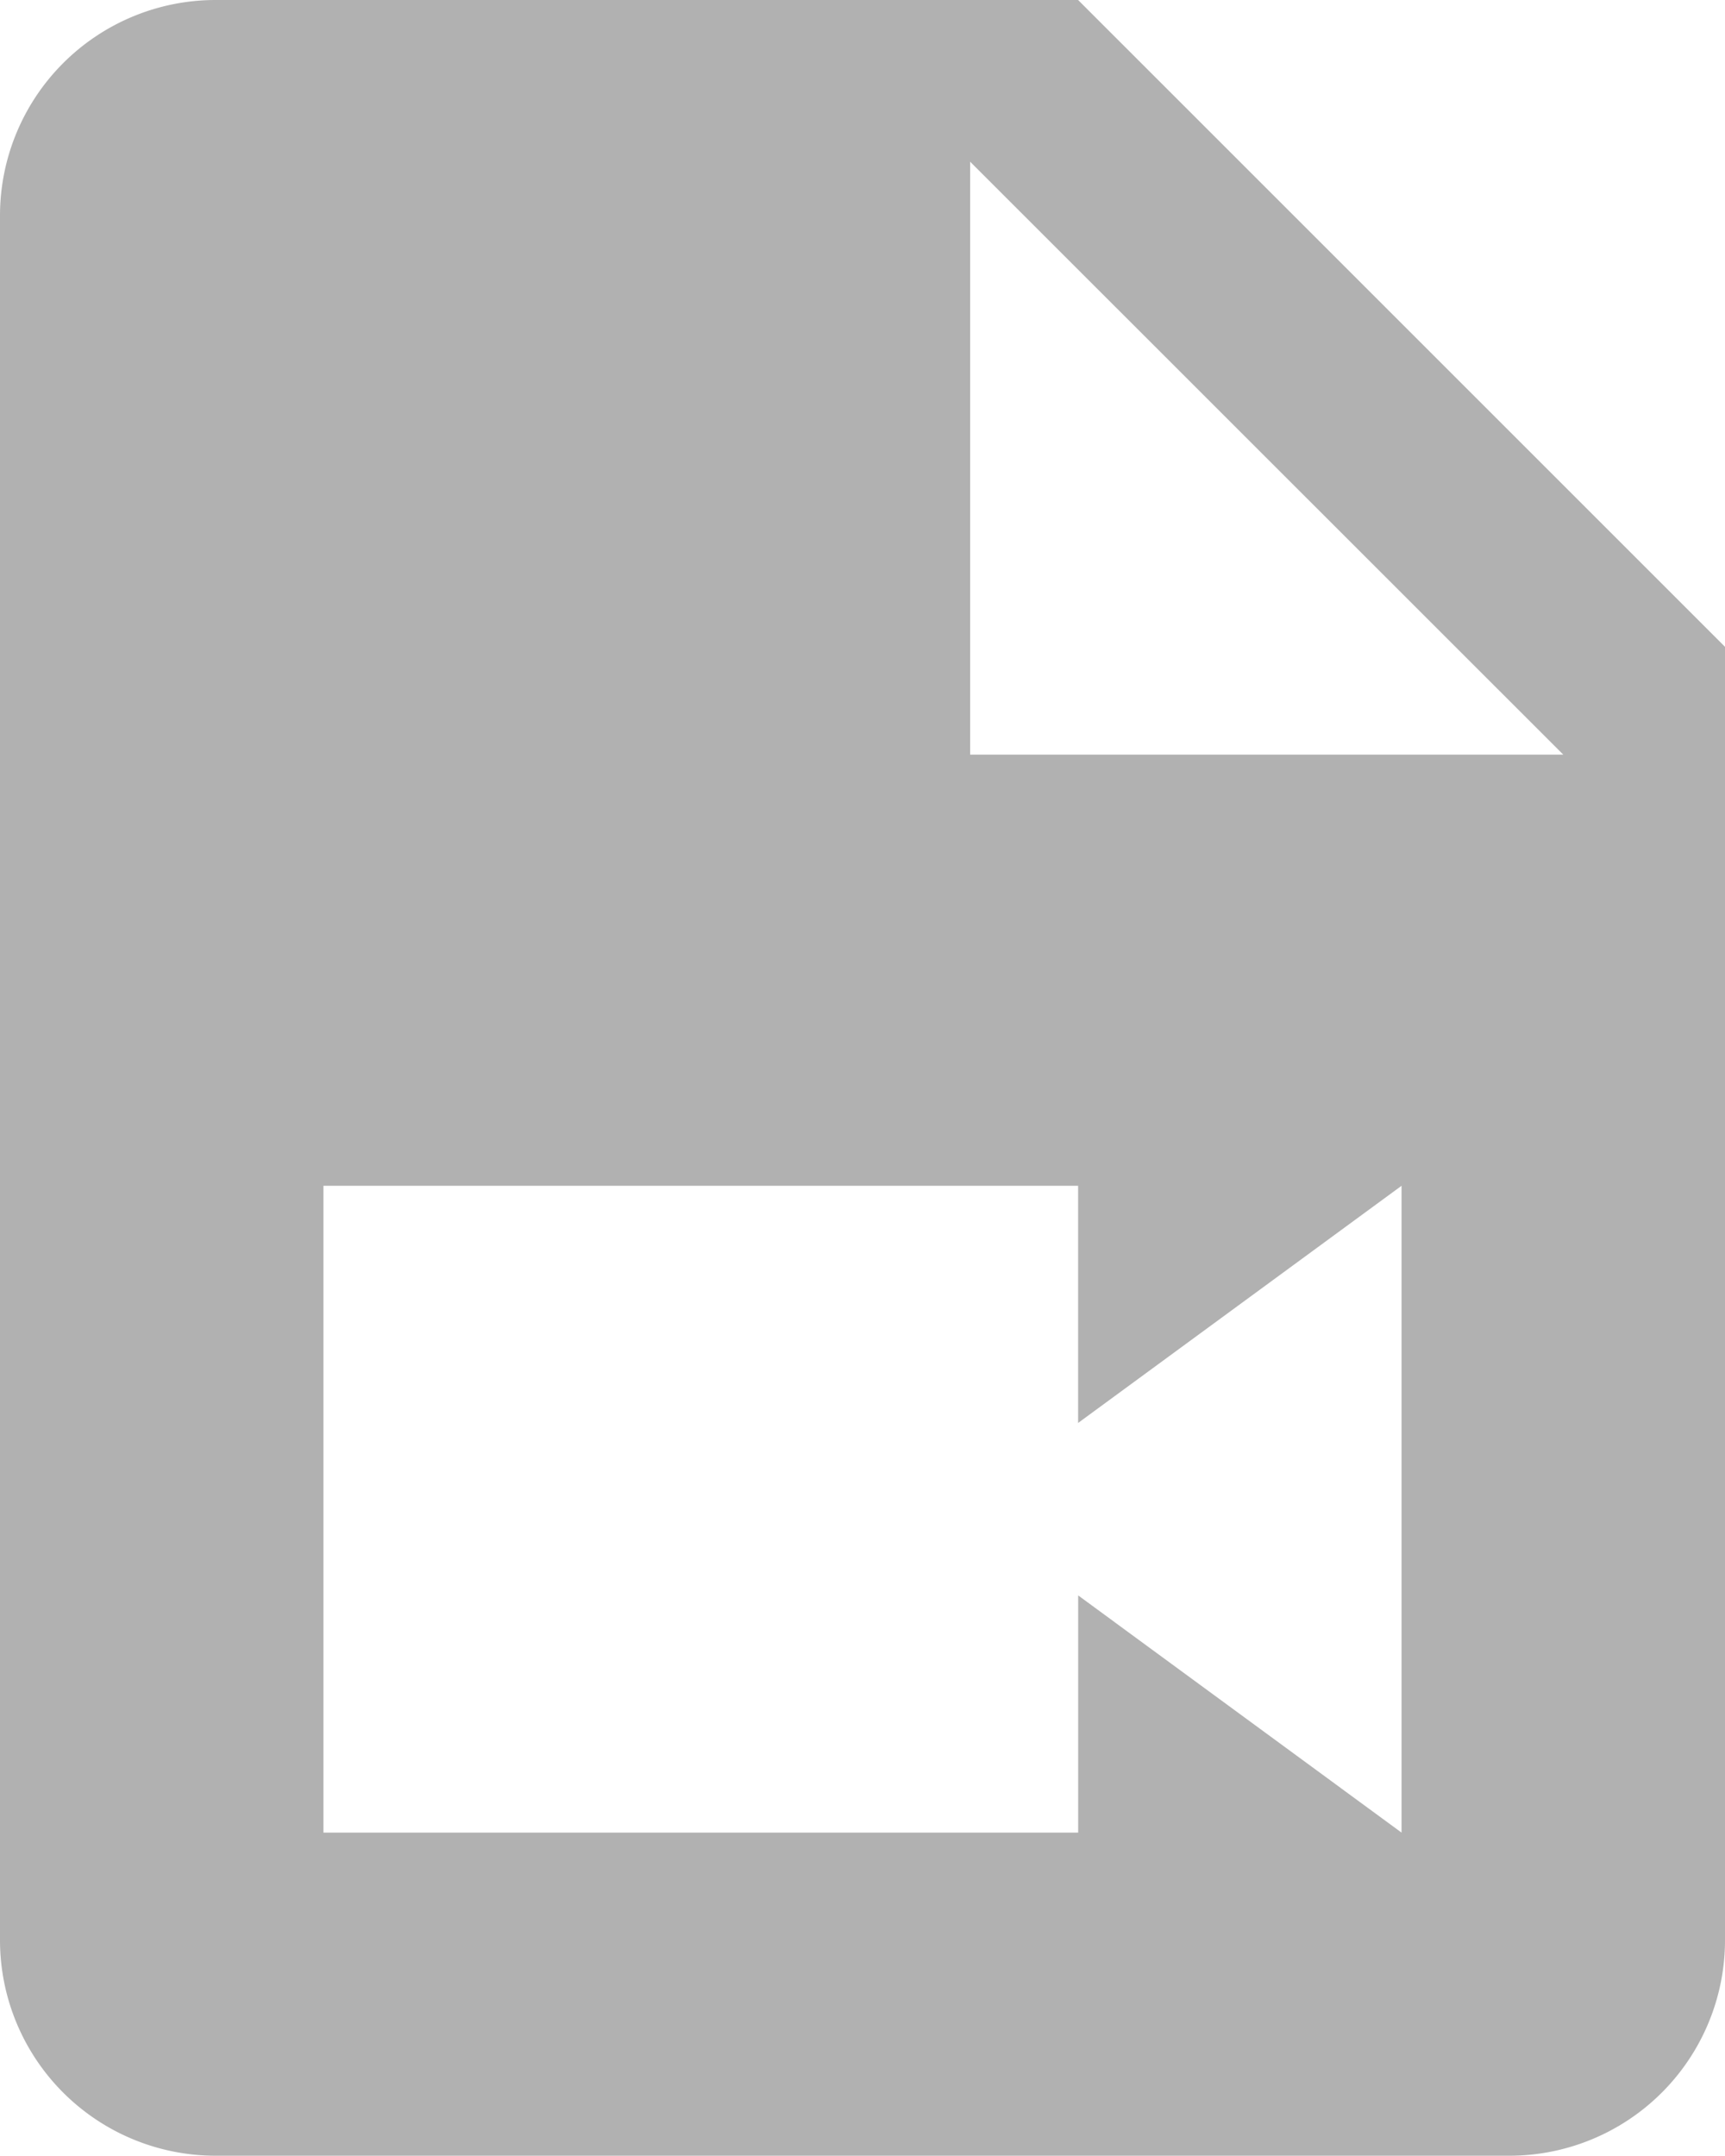
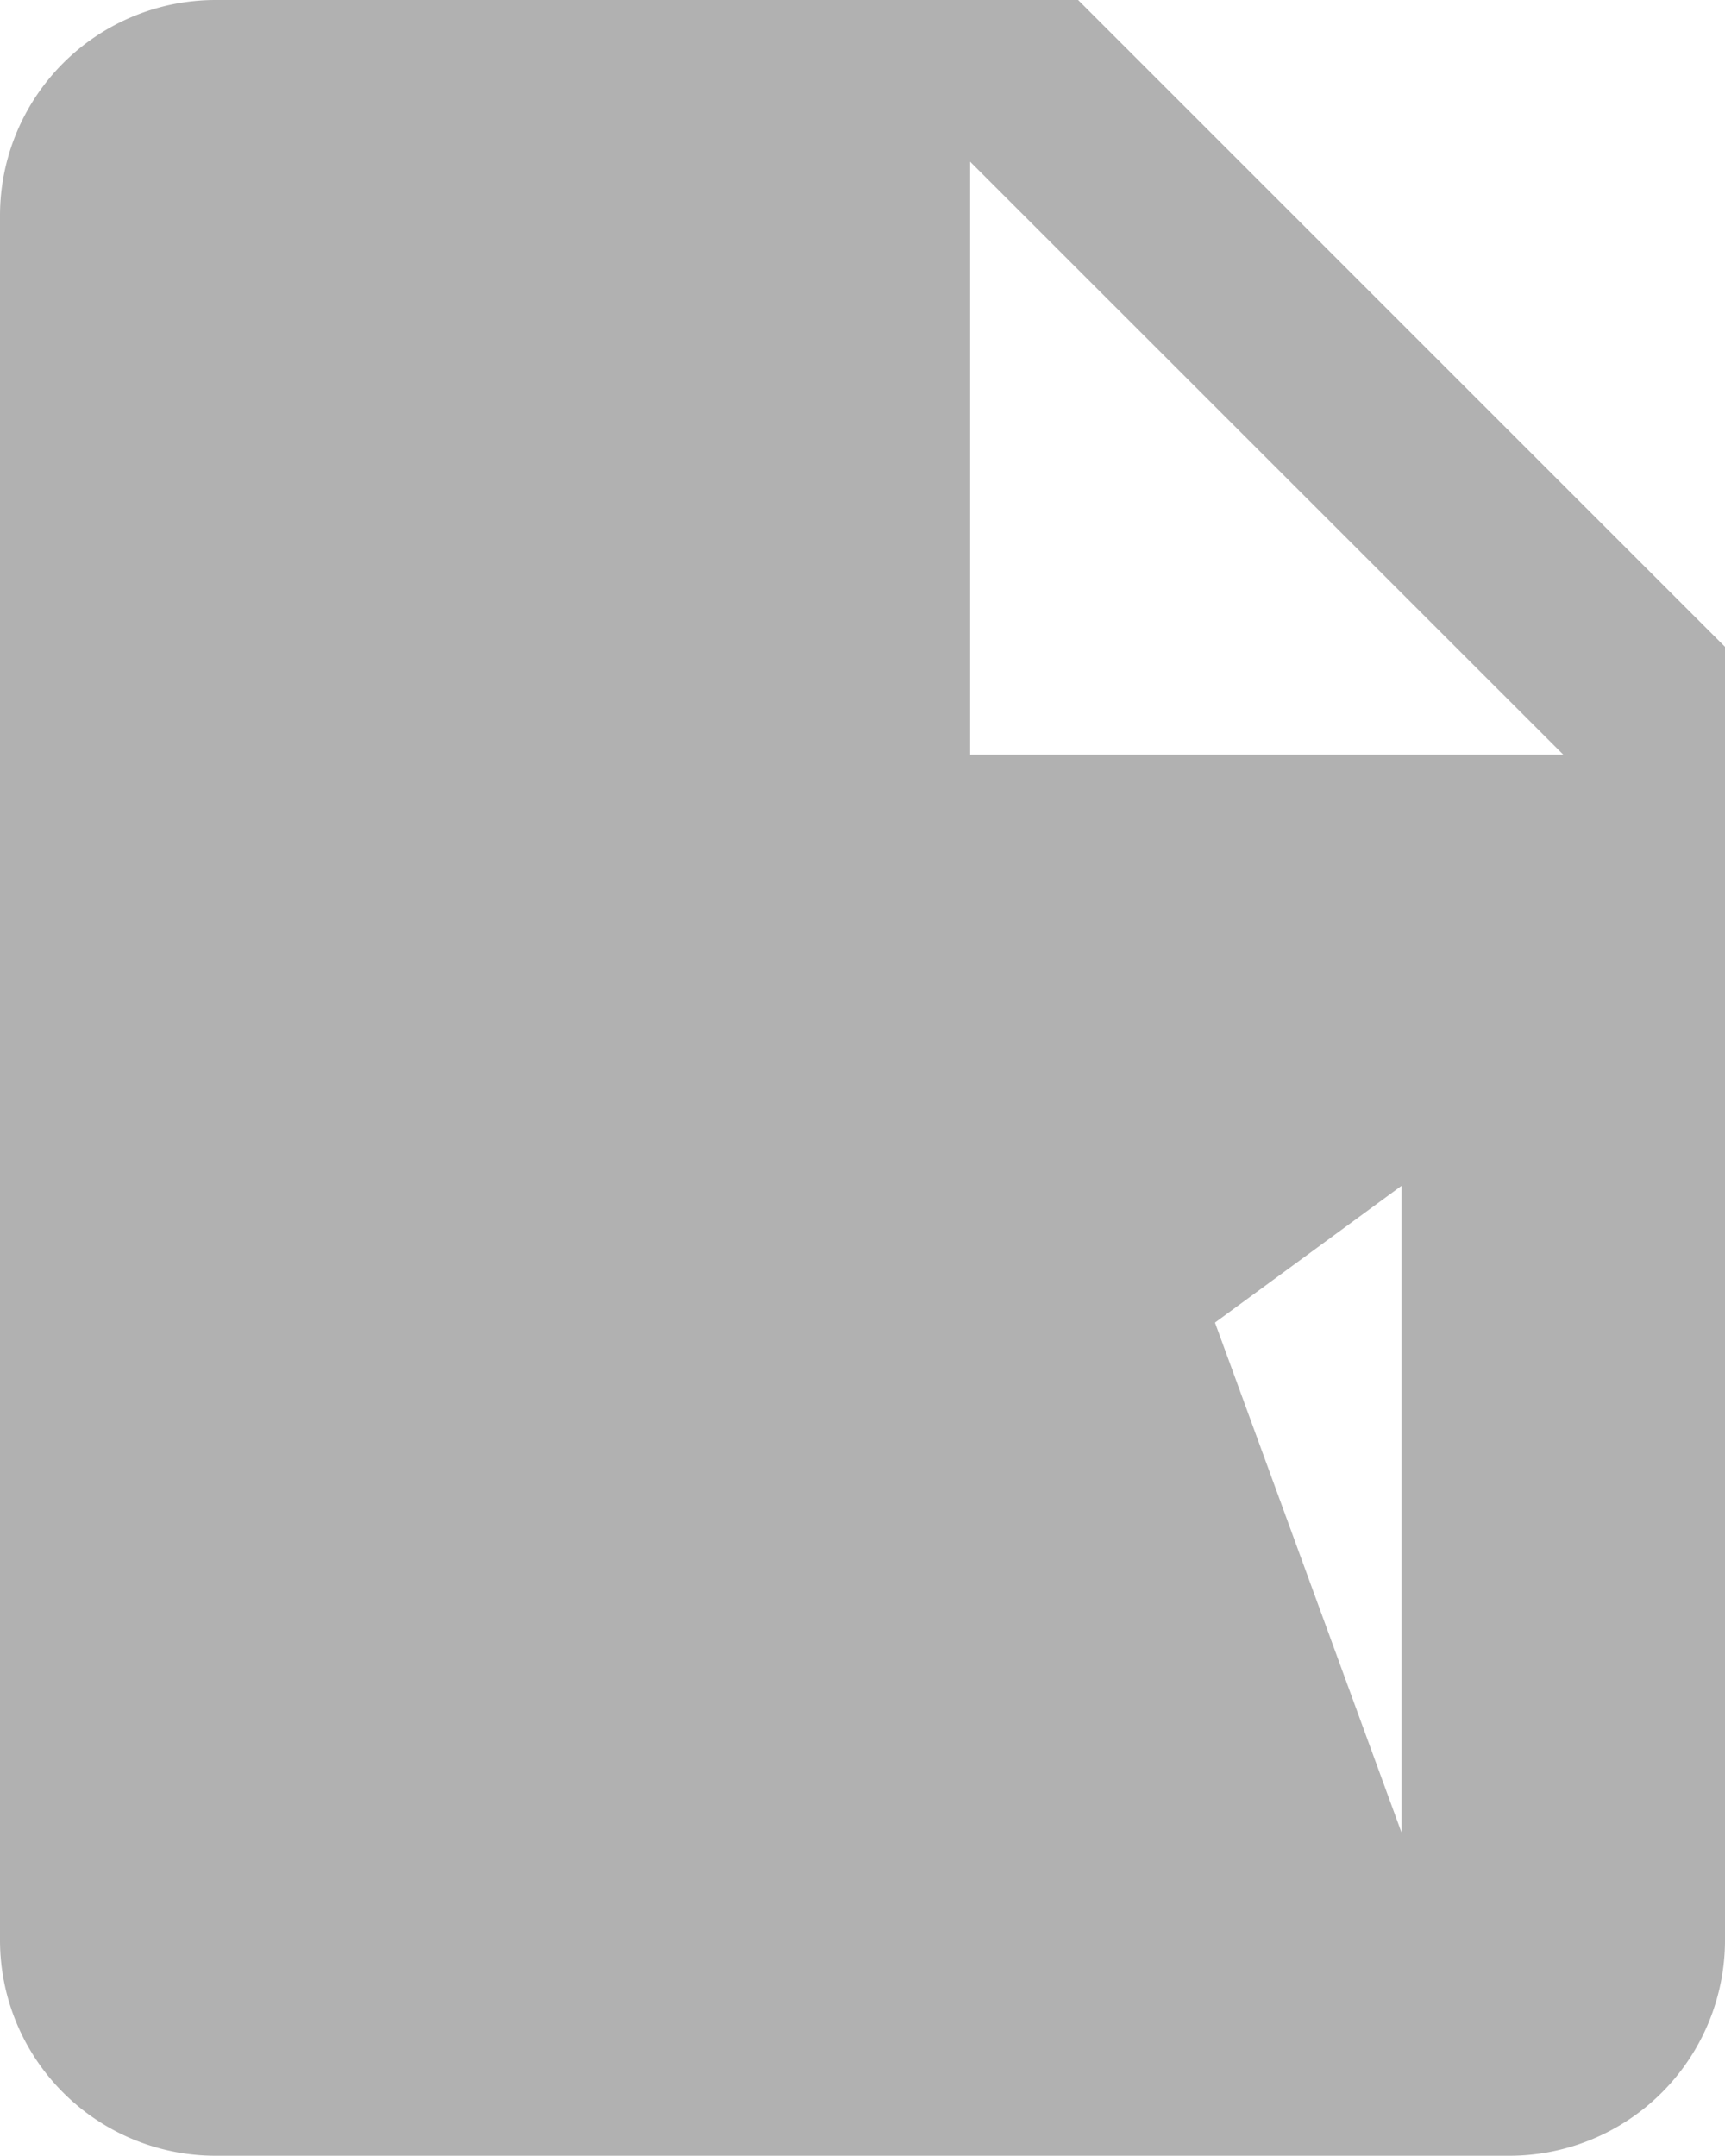
<svg xmlns="http://www.w3.org/2000/svg" width="24.063" height="30.079" viewBox="0 0 24.063 30.079">
-   <path id="路径_20069" data-name="路径 20069" d="M192.474,95.861,184.2,87.589v8.272h8.272Zm-6.768-10.528,9.024,9.024V112.4a3.008,3.008,0,0,1-3.008,3.008H173.675a3.008,3.008,0,0,1-3.008-3.008V88.341a3.008,3.008,0,0,1,3.008-3.008Zm4.512,25.567v-9.024l-4.512,3.309v-3.309H175.179V110.9h10.528v-3.309Z" transform="translate(-170.667 -85.333)" fill="#b1b1b1" />
+   <path id="路径_20069" data-name="路径 20069" d="M192.474,95.861,184.2,87.589v8.272h8.272Zm-6.768-10.528,9.024,9.024V112.4a3.008,3.008,0,0,1-3.008,3.008H173.675a3.008,3.008,0,0,1-3.008-3.008V88.341a3.008,3.008,0,0,1,3.008-3.008Zm4.512,25.567v-9.024l-4.512,3.309v-3.309H175.179h10.528v-3.309Z" transform="translate(-170.667 -85.333)" fill="#b1b1b1" />
</svg>